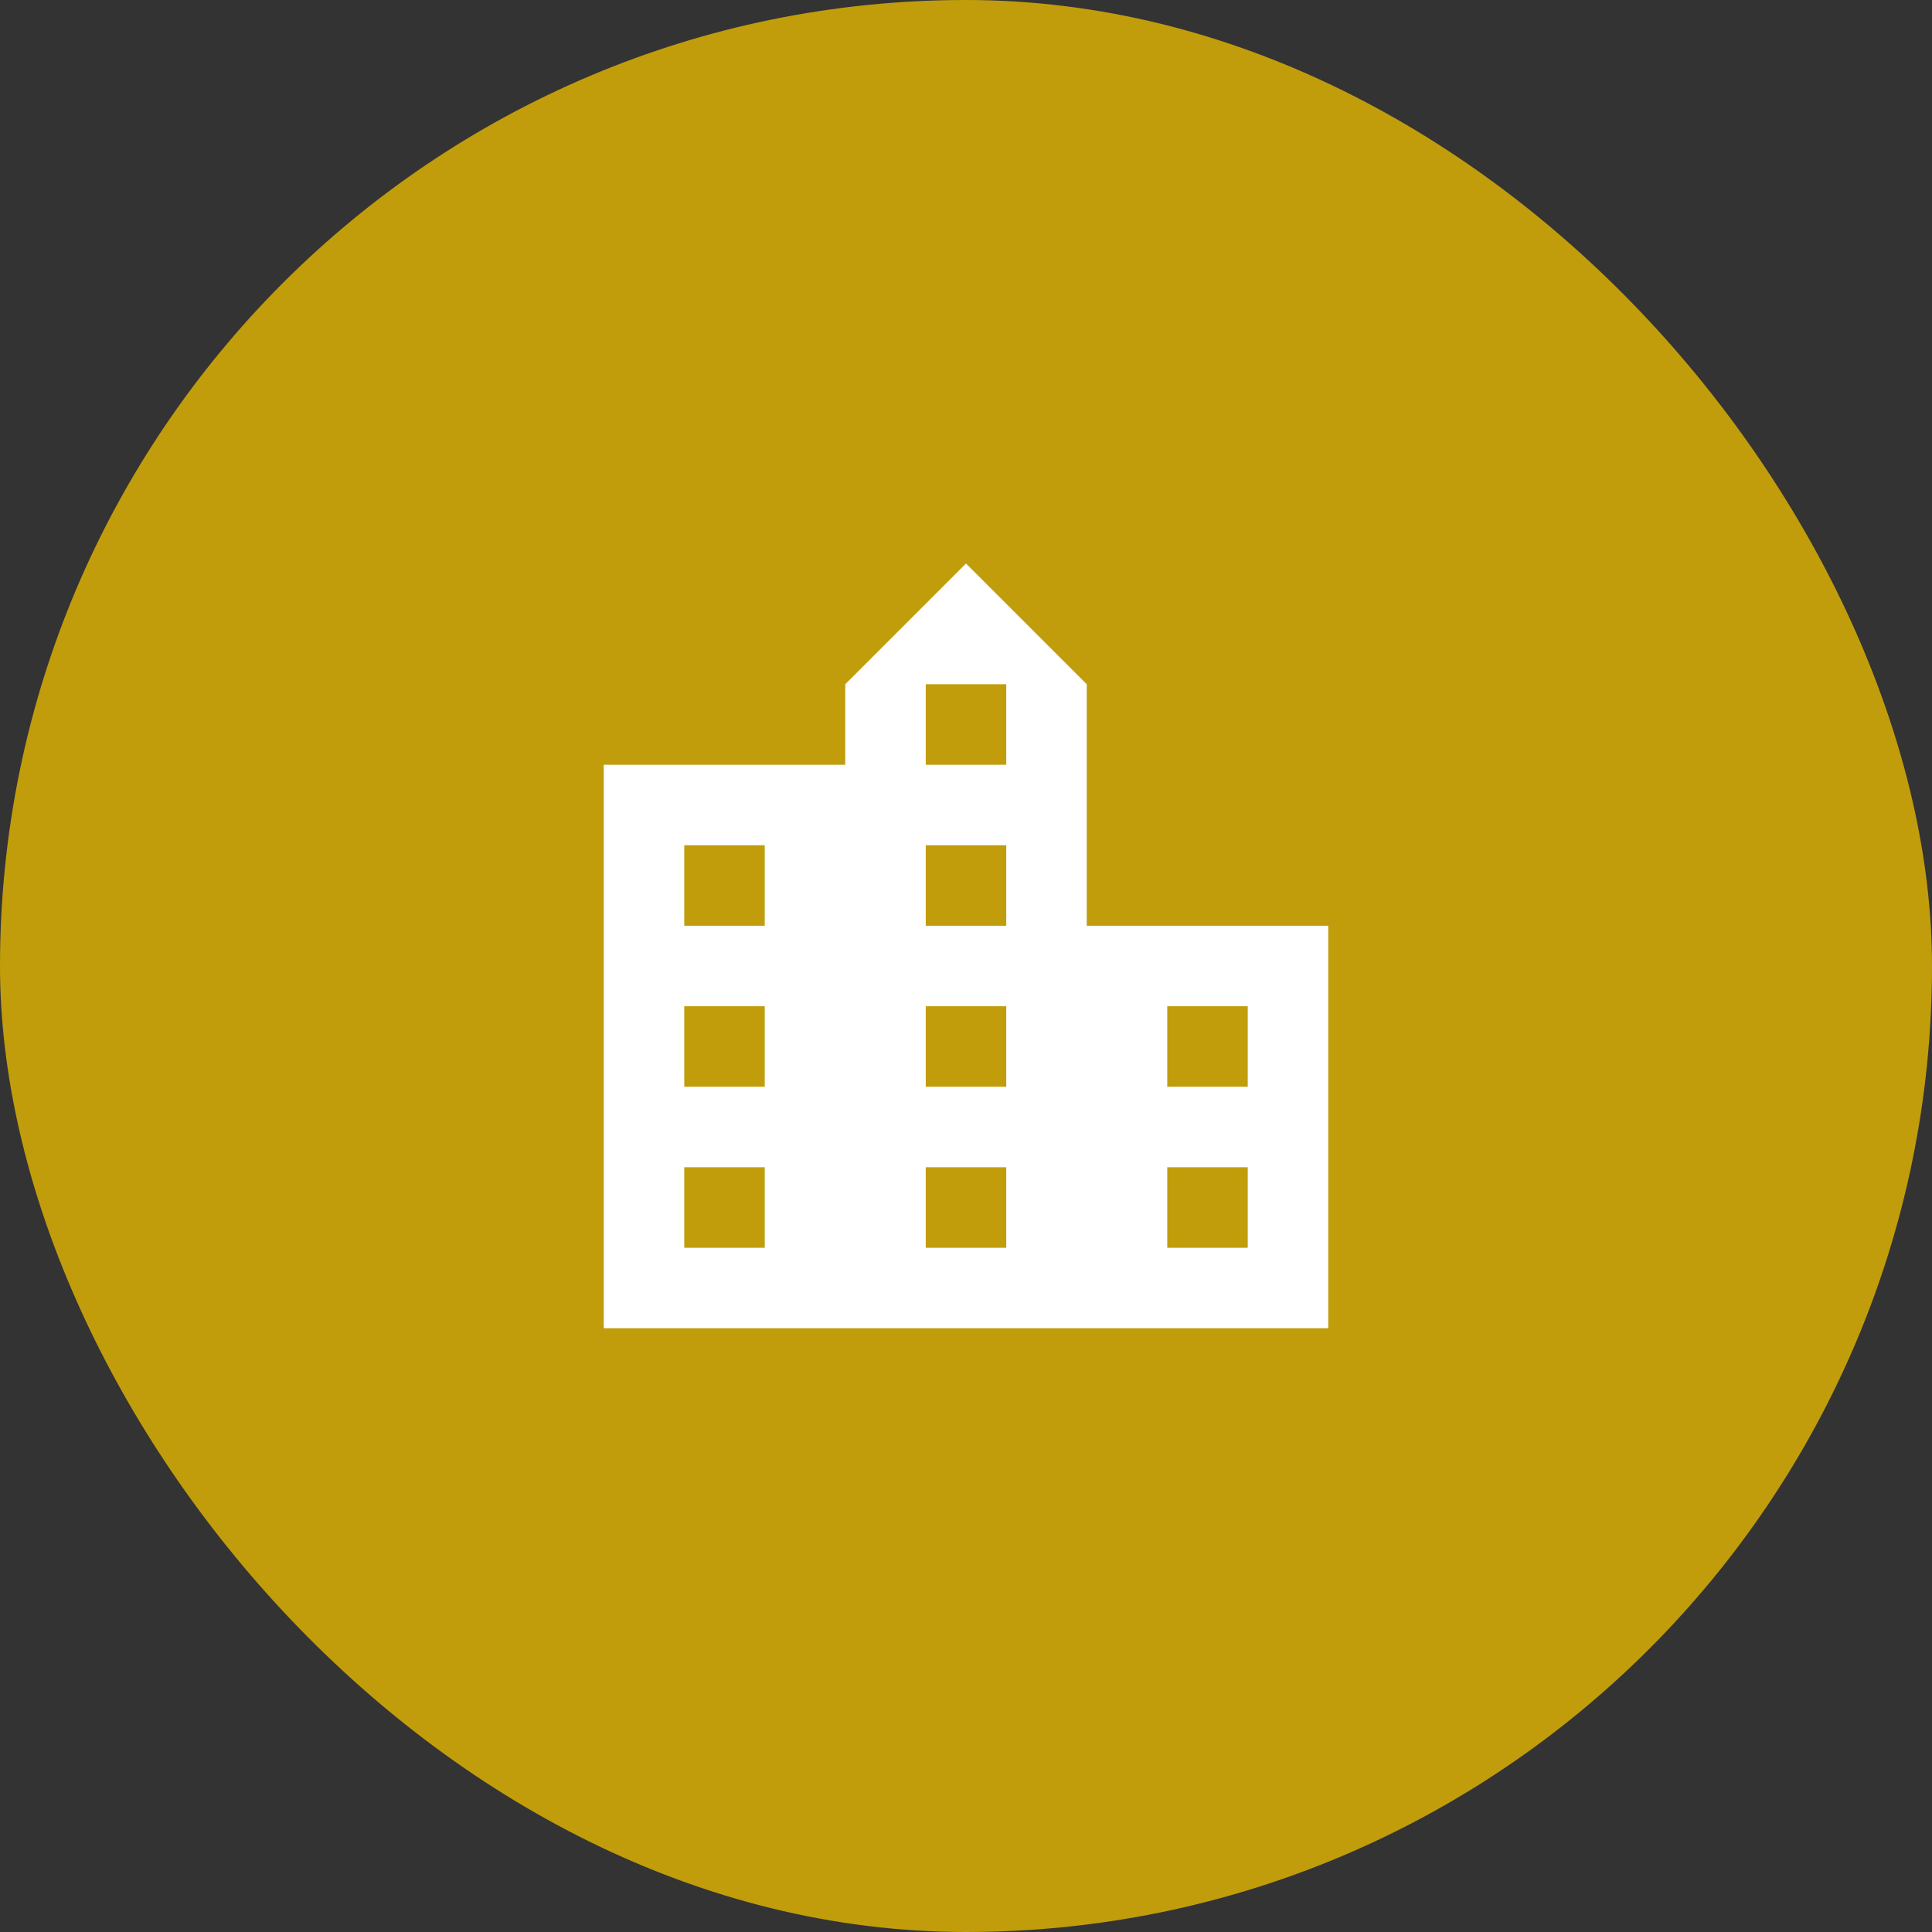
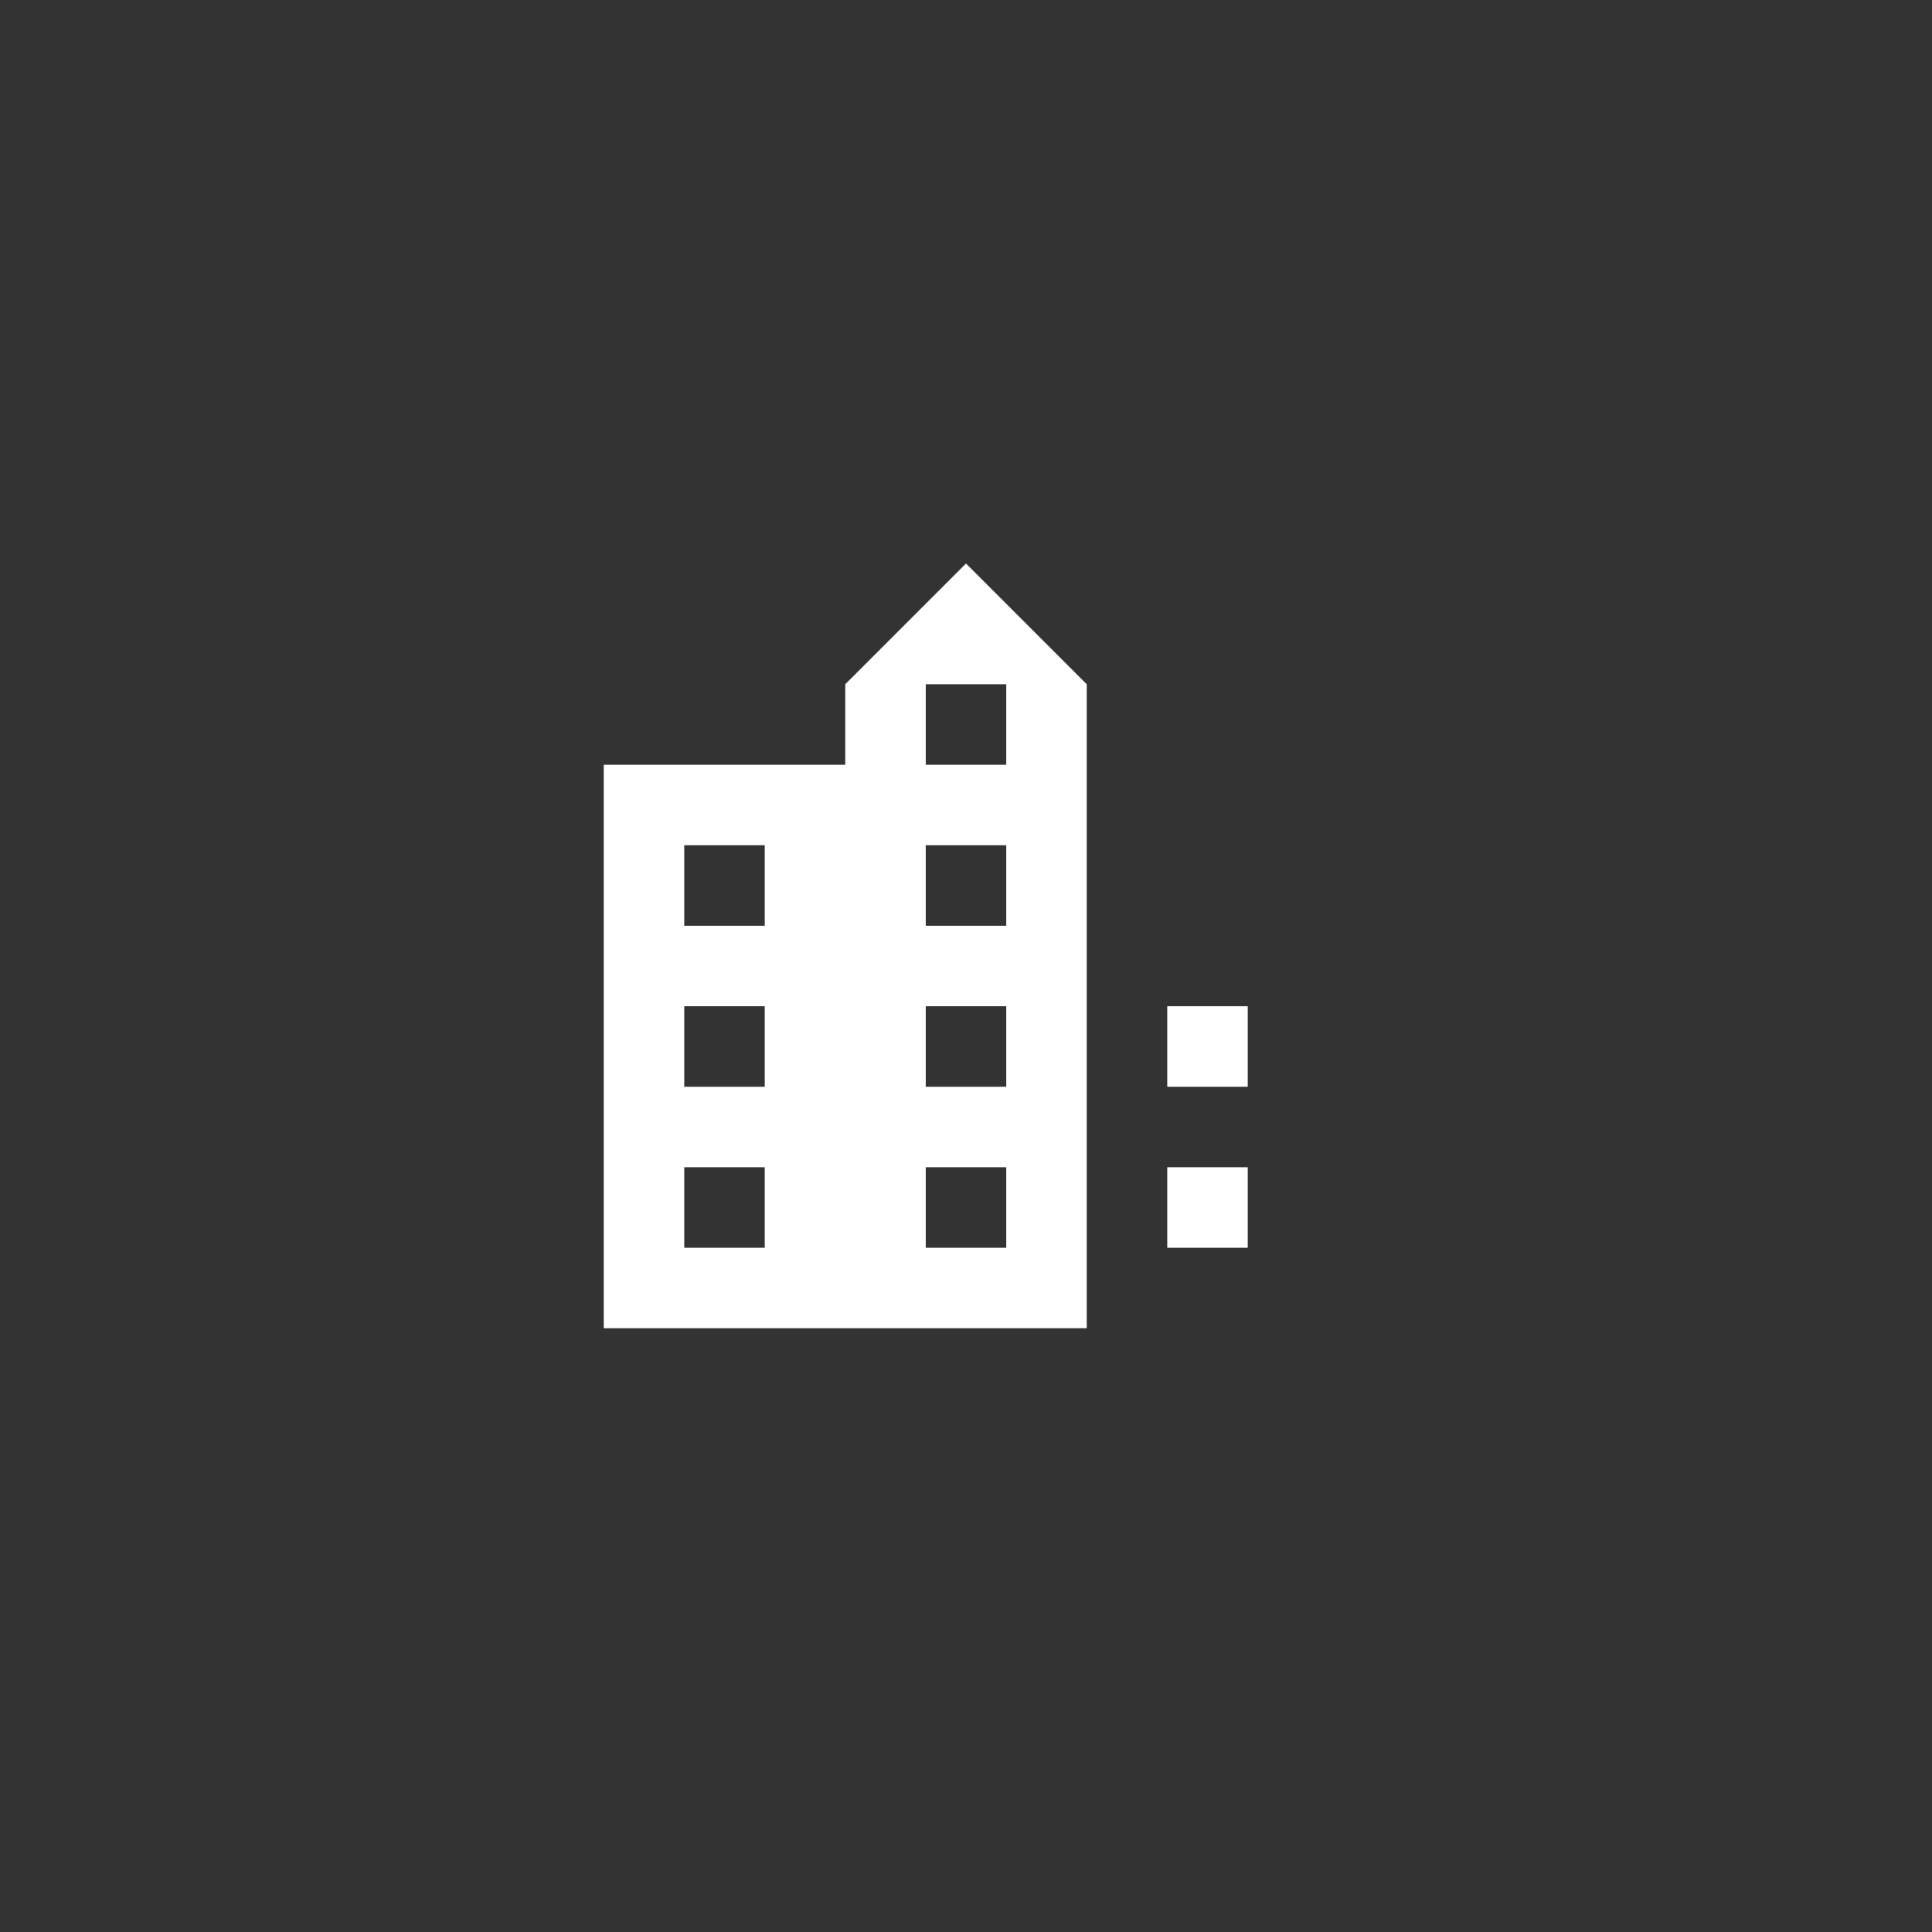
<svg xmlns="http://www.w3.org/2000/svg" width="100" height="100" viewBox="0 0 100 100" fill="none">
  <rect x="0" y="0" width="100" height="100" fill="#333333" stroke="none" />
-   <rect width="100" height="100" rx="50" fill="#C19D0B" />
-   <path d="M56.25 47.917V35.417L50 29.167L43.75 35.417V39.583H31.25V68.75H68.75V47.917H56.25ZM39.583 64.583H35.417V60.417H39.583V64.583ZM39.583 56.25H35.417V52.083H39.583V56.25ZM39.583 47.917H35.417V43.75H39.583V47.917ZM52.083 64.583H47.917V60.417H52.083V64.583ZM52.083 56.25H47.917V52.083H52.083V56.25ZM52.083 47.917H47.917V43.75H52.083V47.917ZM52.083 39.583H47.917V35.417H52.083V39.583ZM64.583 64.583H60.417V60.417H64.583V64.583ZM64.583 56.25H60.417V52.083H64.583V56.25Z" fill="white" />
+   <path d="M56.25 47.917V35.417L50 29.167L43.75 35.417V39.583H31.25V68.75H68.75H56.25ZM39.583 64.583H35.417V60.417H39.583V64.583ZM39.583 56.25H35.417V52.083H39.583V56.25ZM39.583 47.917H35.417V43.75H39.583V47.917ZM52.083 64.583H47.917V60.417H52.083V64.583ZM52.083 56.25H47.917V52.083H52.083V56.25ZM52.083 47.917H47.917V43.75H52.083V47.917ZM52.083 39.583H47.917V35.417H52.083V39.583ZM64.583 64.583H60.417V60.417H64.583V64.583ZM64.583 56.25H60.417V52.083H64.583V56.25Z" fill="white" />
</svg>